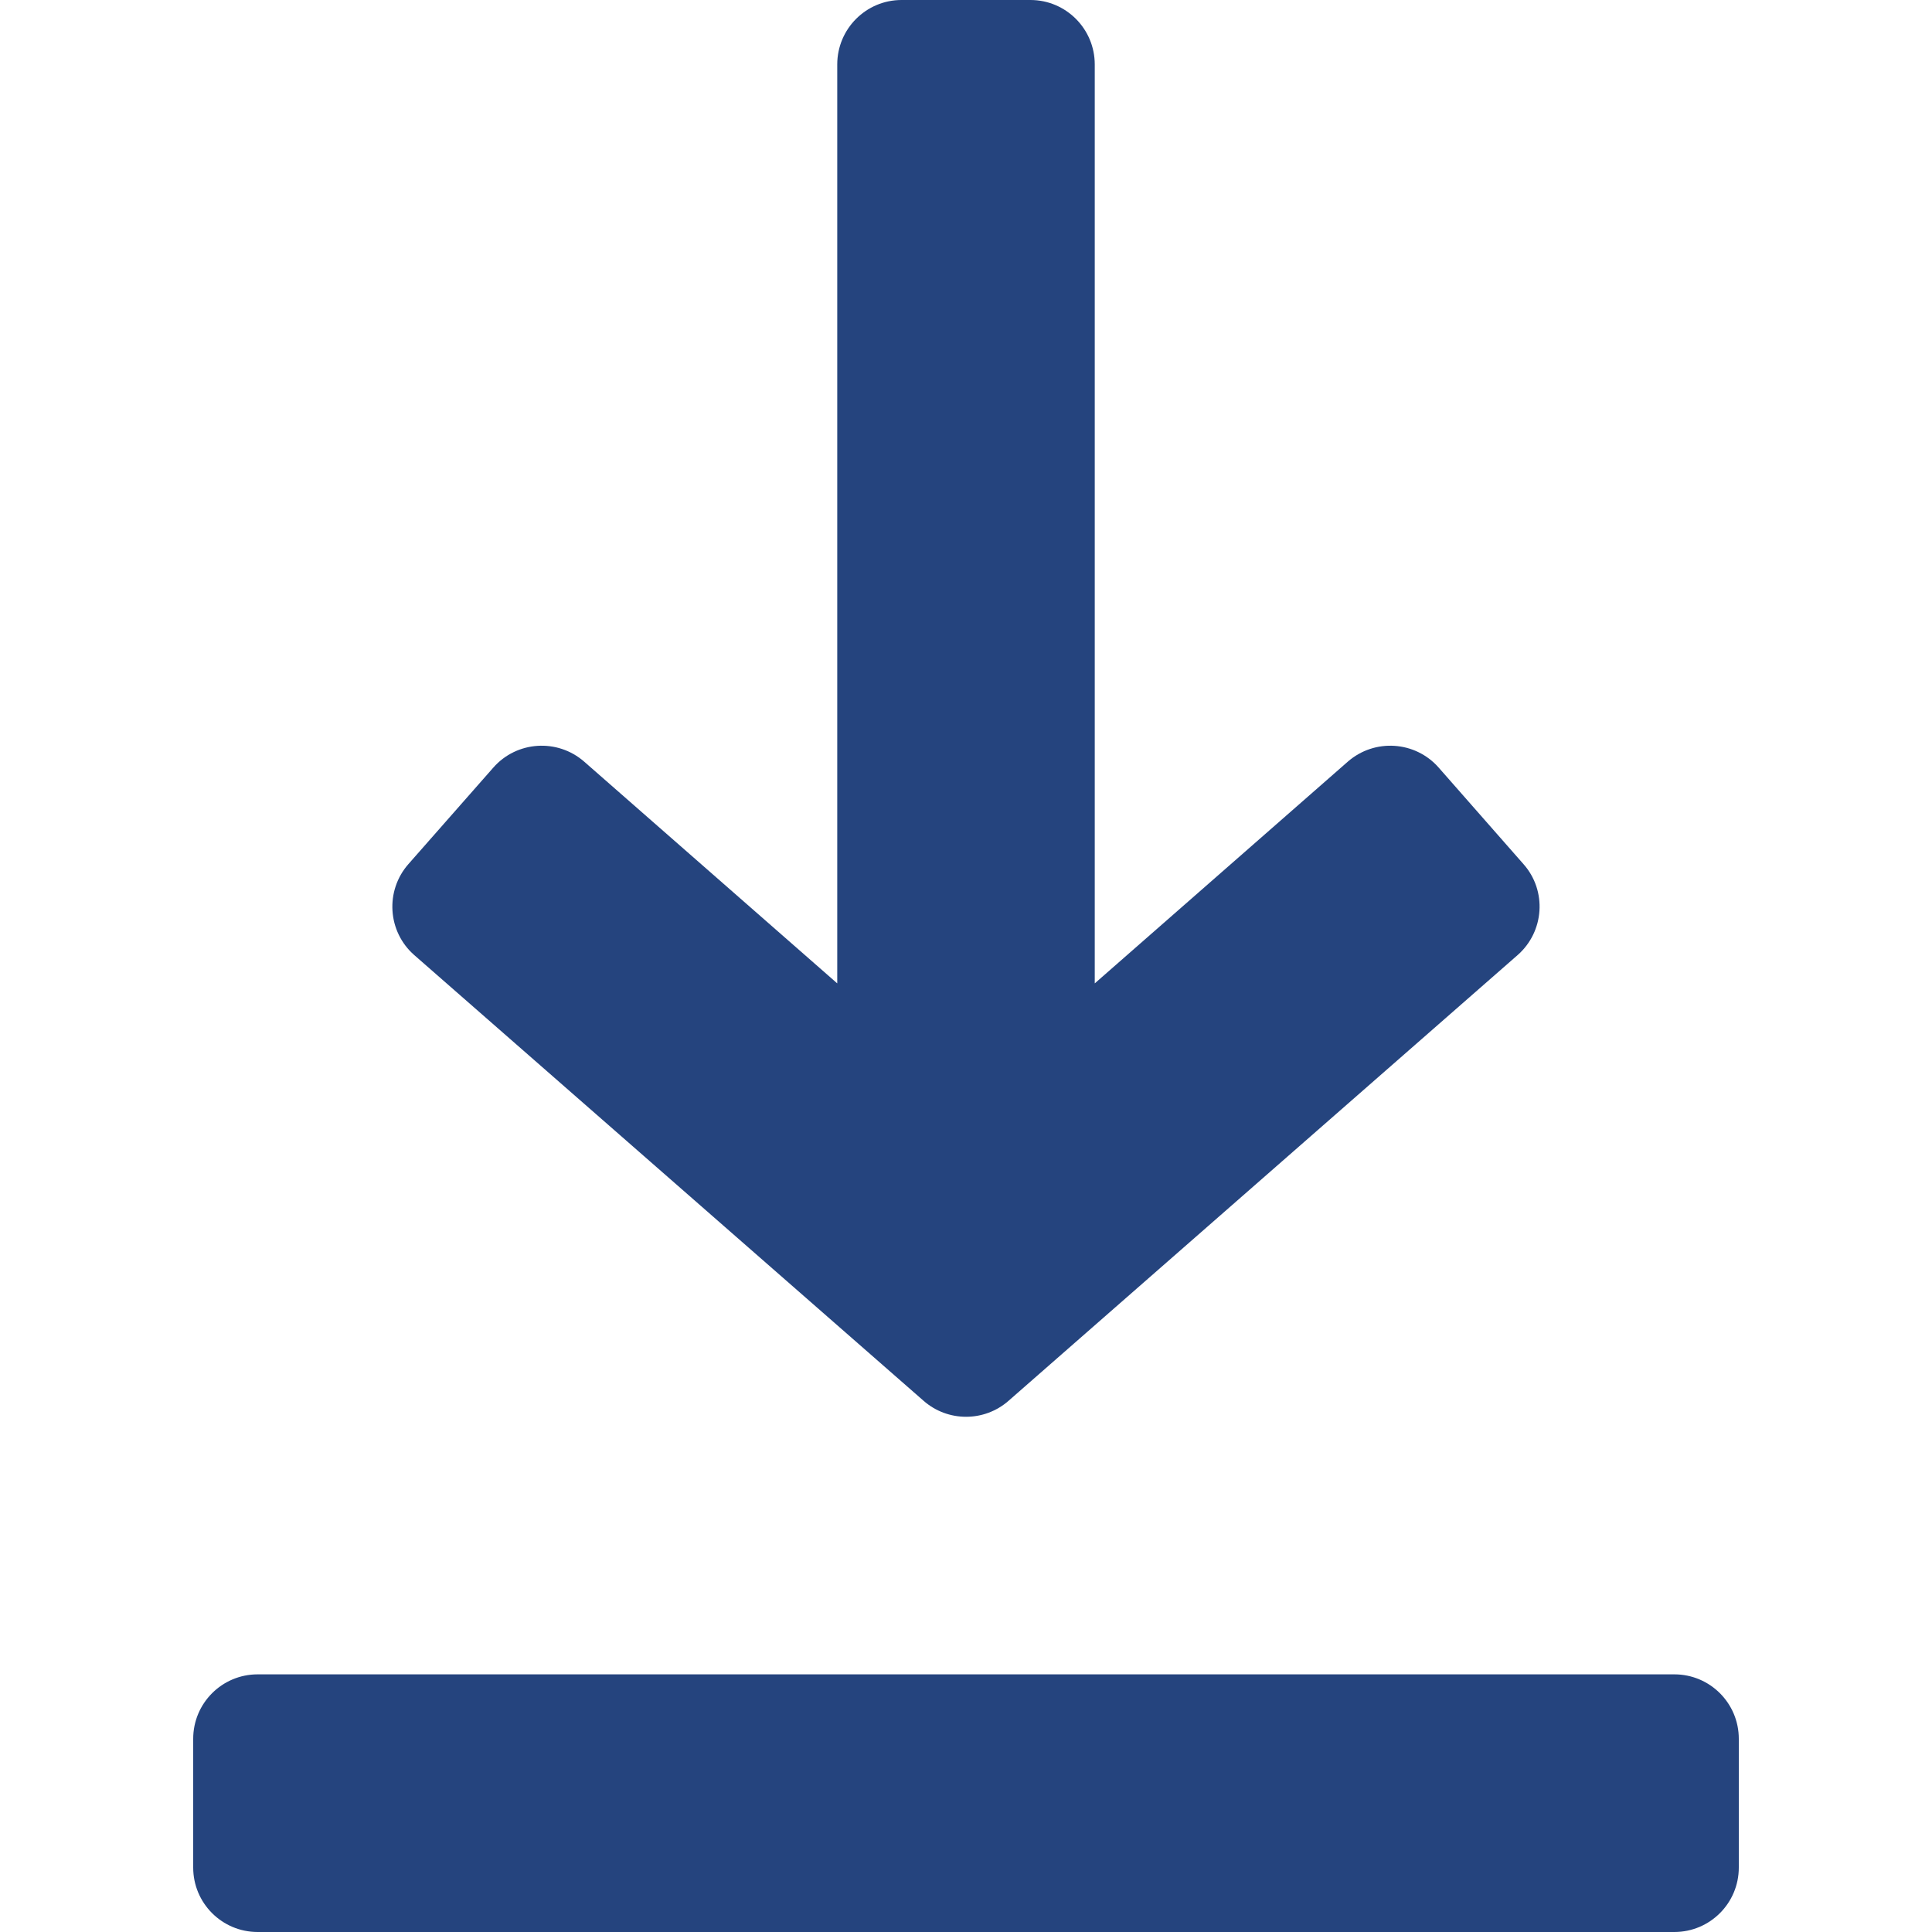
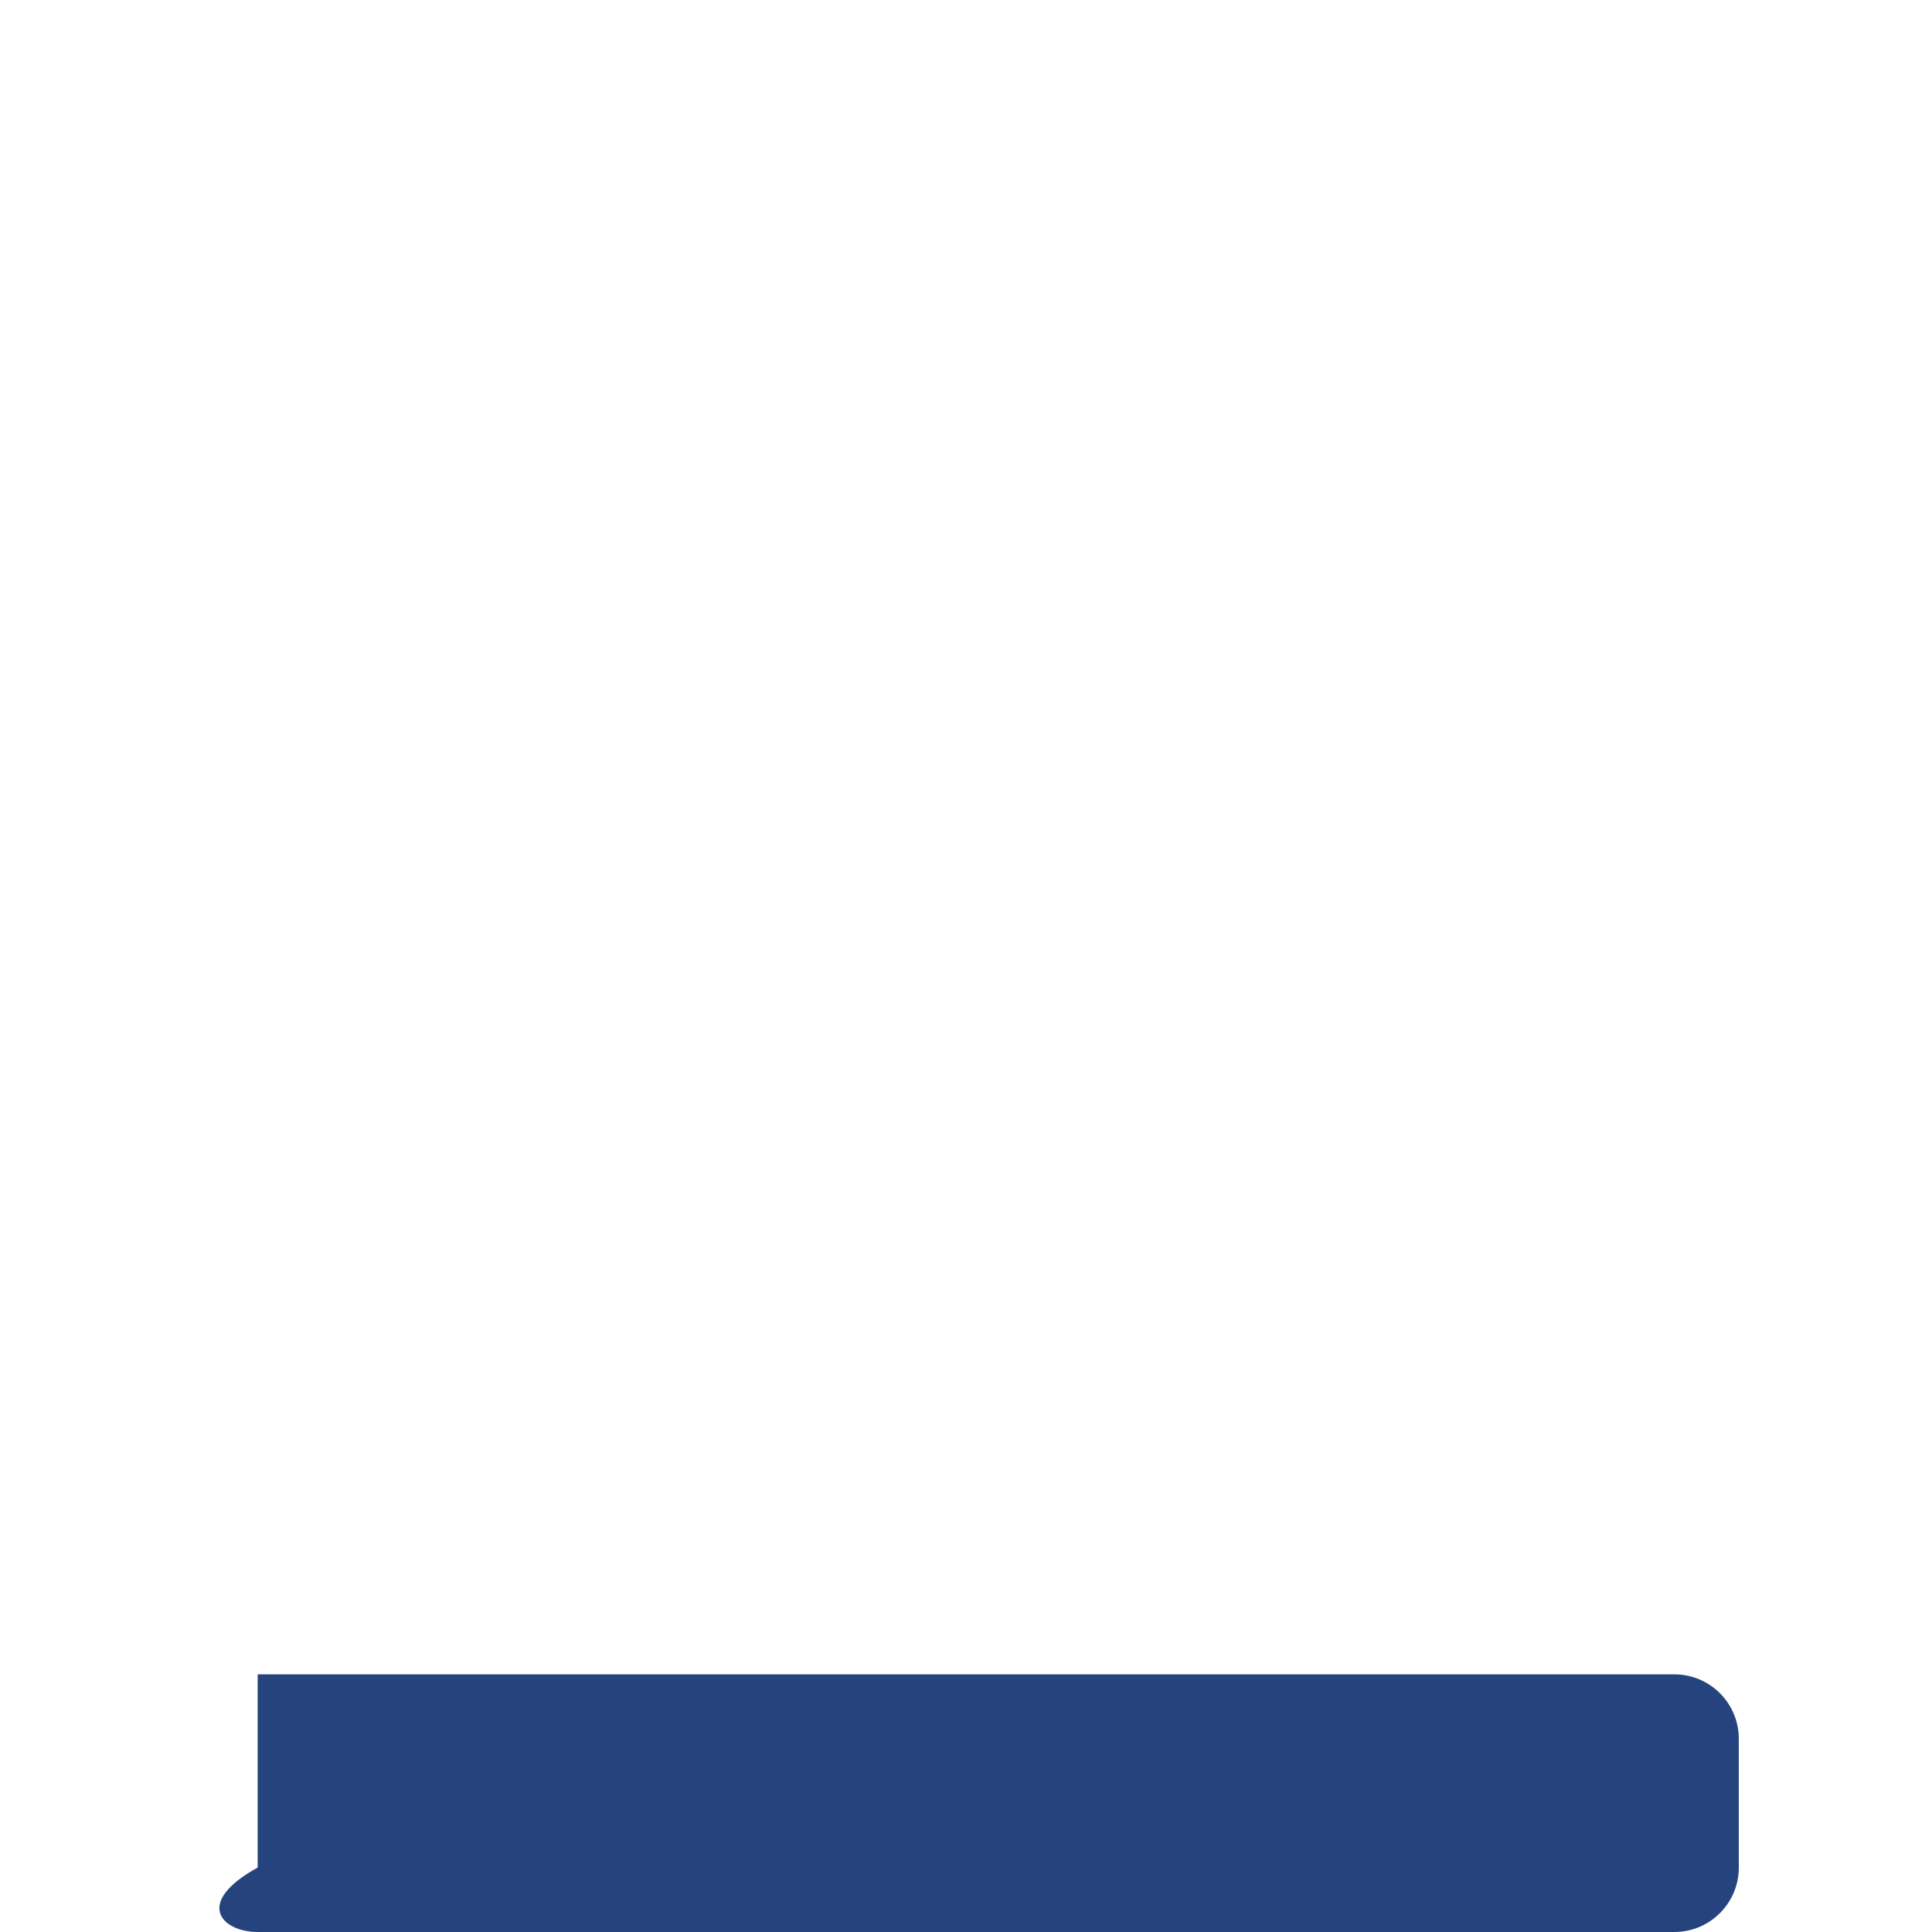
<svg xmlns="http://www.w3.org/2000/svg" width="14" height="14" viewBox="0 0 14 14" fill="none">
  <g clip-path="url(#clip0_2569:439)">
-     <path d="M11.04 6.262L10.425 5.562C10.255 5.369 9.961 5.35 9.767 5.519L7.933 7.126V0.467C7.933 0.209 7.724 0 7.467 0H6.533C6.276 0 6.067 0.209 6.067 0.467V7.126L4.233 5.519C4.039 5.35 3.745 5.369 3.575 5.562L2.96 6.261C2.789 6.455 2.808 6.751 3.002 6.921L6.693 10.151C6.869 10.305 7.132 10.305 7.308 10.151L10.997 6.921C11.191 6.751 11.211 6.455 11.04 6.262Z" fill="#25447E" />
-     <path d="M12.133 12.133H1.867C1.609 12.133 1.4 12.342 1.4 12.6V13.533C1.4 13.791 1.609 14 1.867 14H12.133C12.391 14 12.6 13.791 12.6 13.533V12.6C12.6 12.342 12.391 12.133 12.133 12.133Z" fill="#25447E" />
+     <path d="M12.133 12.133H1.867V13.533C1.4 13.791 1.609 14 1.867 14H12.133C12.391 14 12.6 13.791 12.6 13.533V12.6C12.6 12.342 12.391 12.133 12.133 12.133Z" fill="#25447E" />
  </g>
  <defs>
    <clipPath id="clip0_2569:439">
      <rect width="14" height="14" fill="white" />
    </clipPath>
  </defs>
</svg>